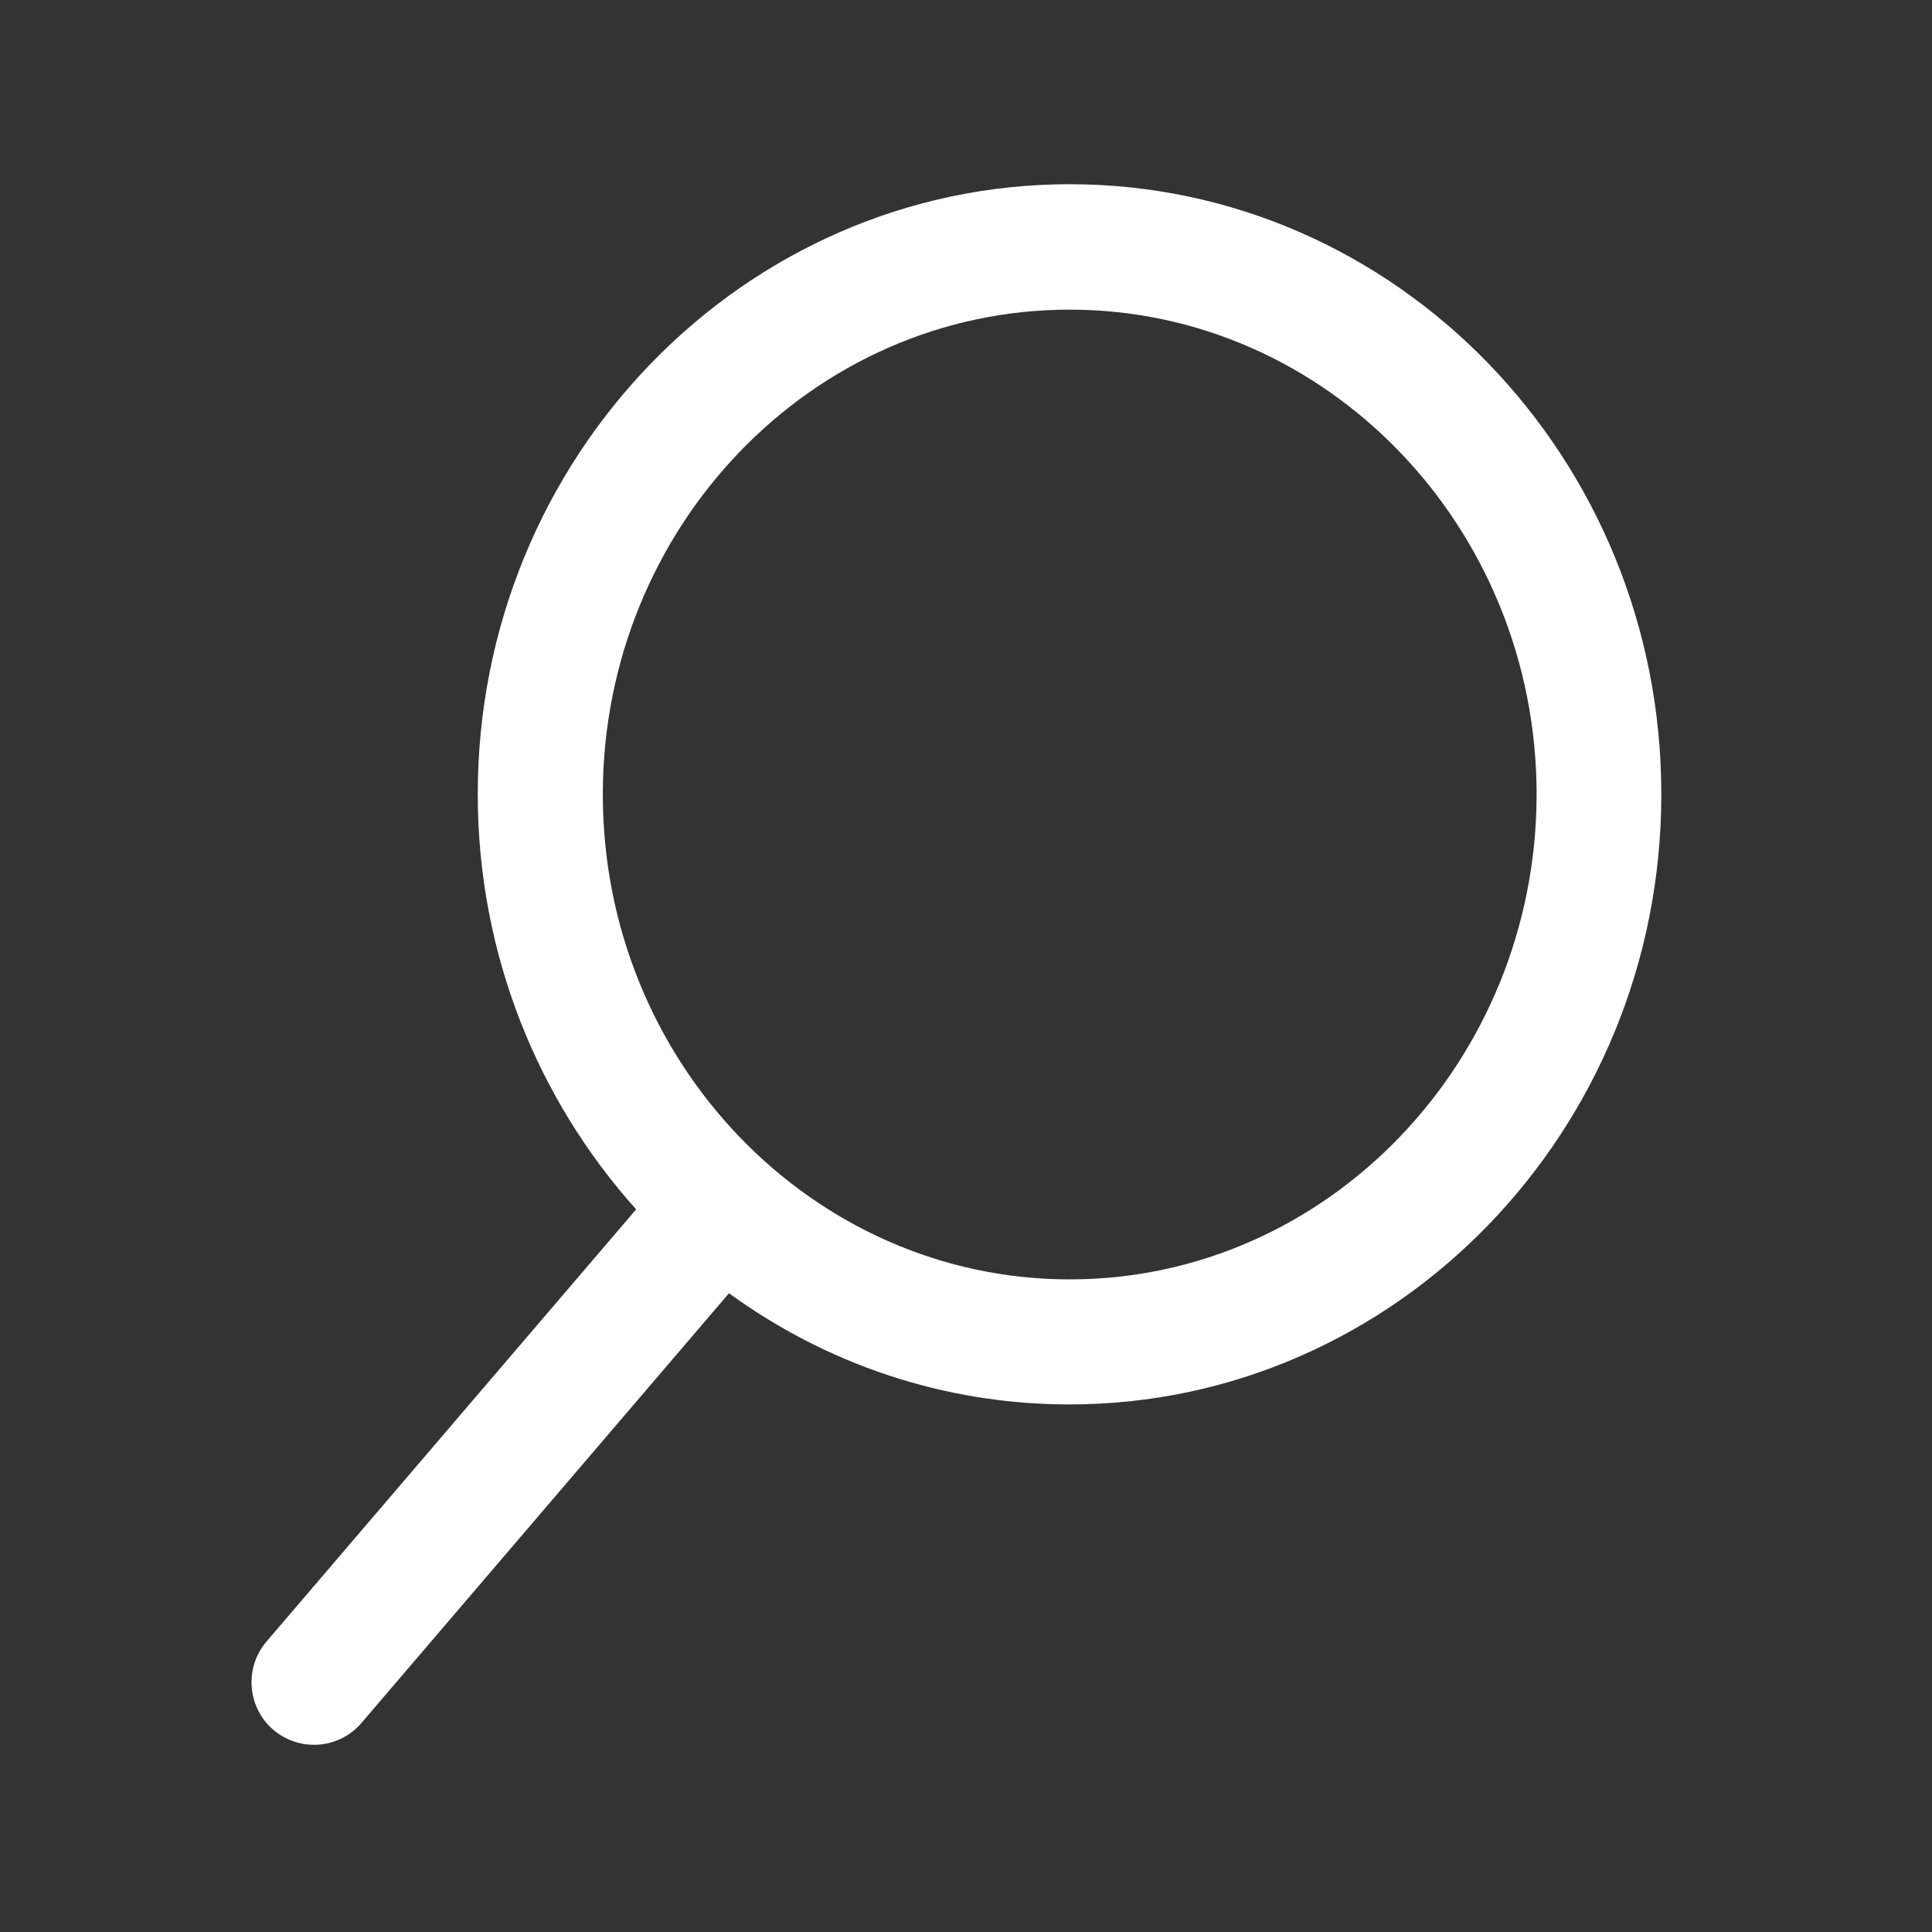
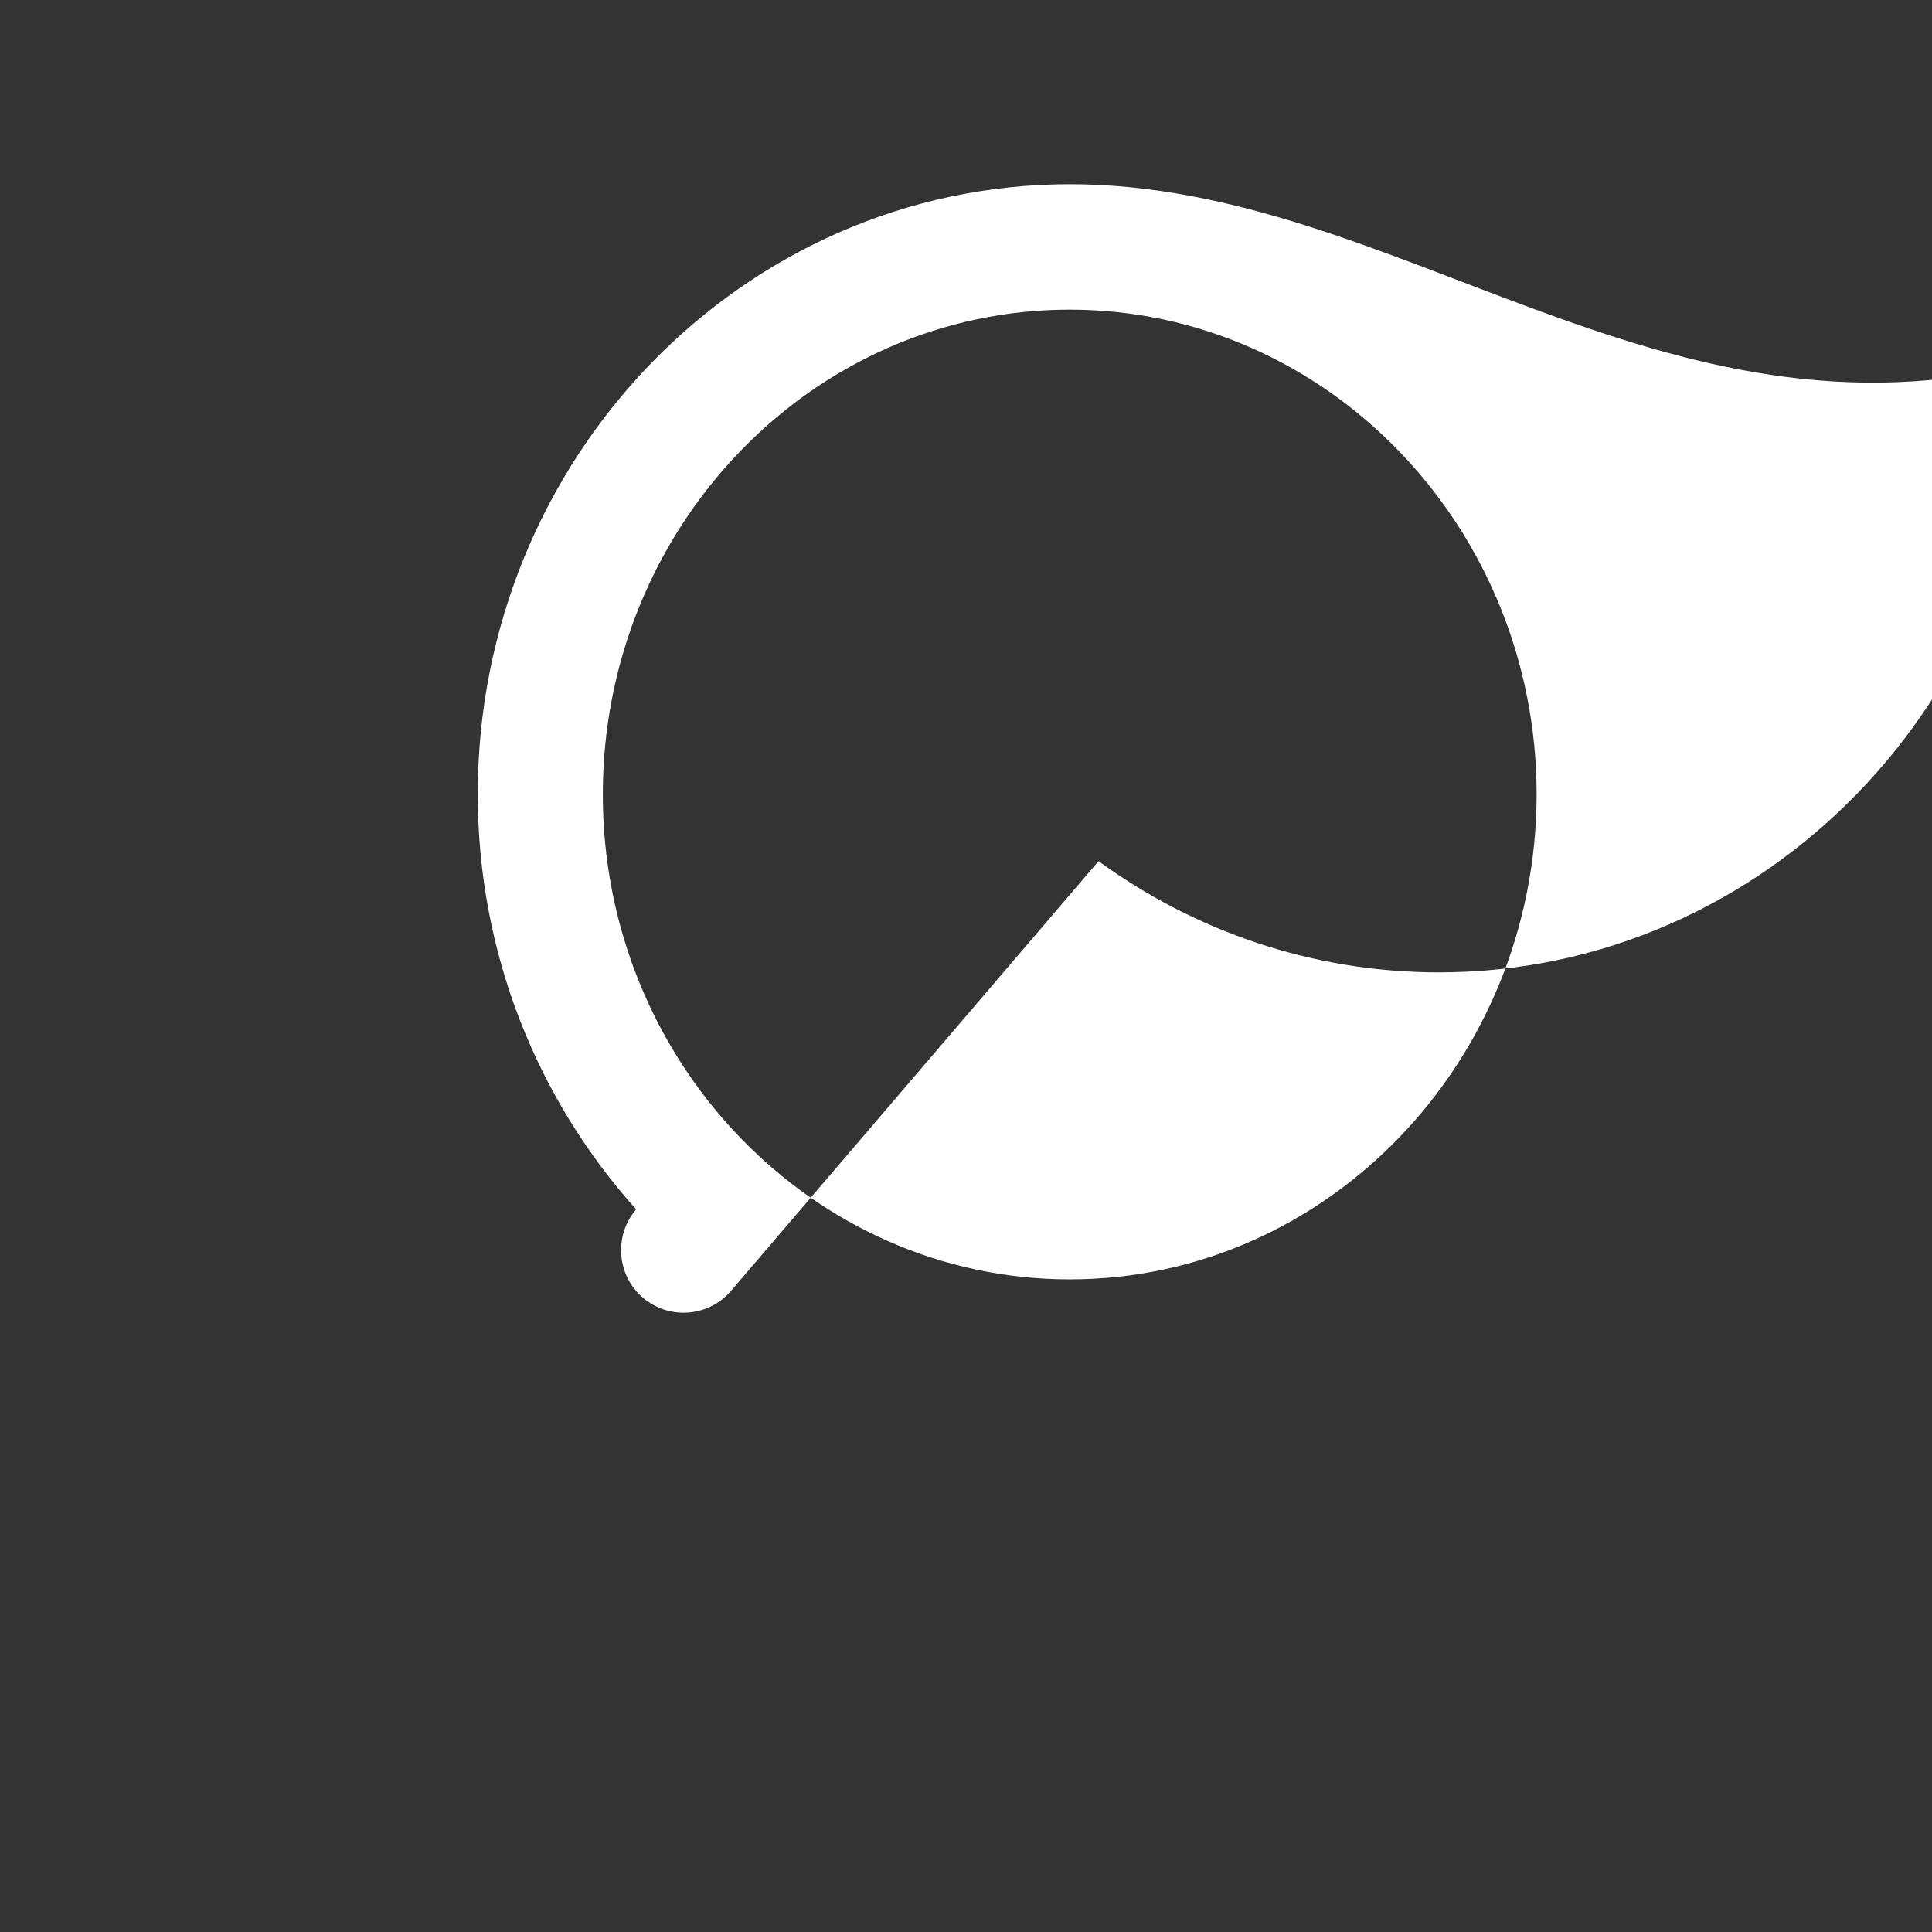
<svg xmlns="http://www.w3.org/2000/svg" version="1.1" id="Vrstva_1" x="0px" y="0px" viewBox="0 0 516 516" style="enable-background:new 0 0 516 516;" xml:space="preserve">
  <rect x="0" y="0" width="516" height="516" fill="#333333" stroke="none" />
  <style type="text/css">
	.st0{fill:#FFFFFF;}
</style>
-   <path class="st0" d="M285.7,49.2c-87.2,0-158.1,73.1-158.1,162.9c0,42.8,16.1,81.7,42.3,110.9L71.2,438.4c-6,7-5.2,17.6,1.8,23.6  c3.2,2.7,7,4,10.9,4c4.7,0,9.4-2,12.7-5.9l98.1-114.7c25.7,18.7,57.1,29.7,90.9,29.7c87.2,0,158.1-73.1,158.1-162.9  C443.8,122.3,372.9,49.2,285.7,49.2z M285.7,341.7c-68.7,0-124.7-58.1-124.7-129.5S216.9,82.7,285.7,82.7  c68.7,0,124.7,58.1,124.7,129.5C410.3,283.6,354.4,341.7,285.7,341.7z" />
+   <path class="st0" d="M285.7,49.2c-87.2,0-158.1,73.1-158.1,162.9c0,42.8,16.1,81.7,42.3,110.9c-6,7-5.2,17.6,1.8,23.6  c3.2,2.7,7,4,10.9,4c4.7,0,9.4-2,12.7-5.9l98.1-114.7c25.7,18.7,57.1,29.7,90.9,29.7c87.2,0,158.1-73.1,158.1-162.9  C443.8,122.3,372.9,49.2,285.7,49.2z M285.7,341.7c-68.7,0-124.7-58.1-124.7-129.5S216.9,82.7,285.7,82.7  c68.7,0,124.7,58.1,124.7,129.5C410.3,283.6,354.4,341.7,285.7,341.7z" />
</svg>